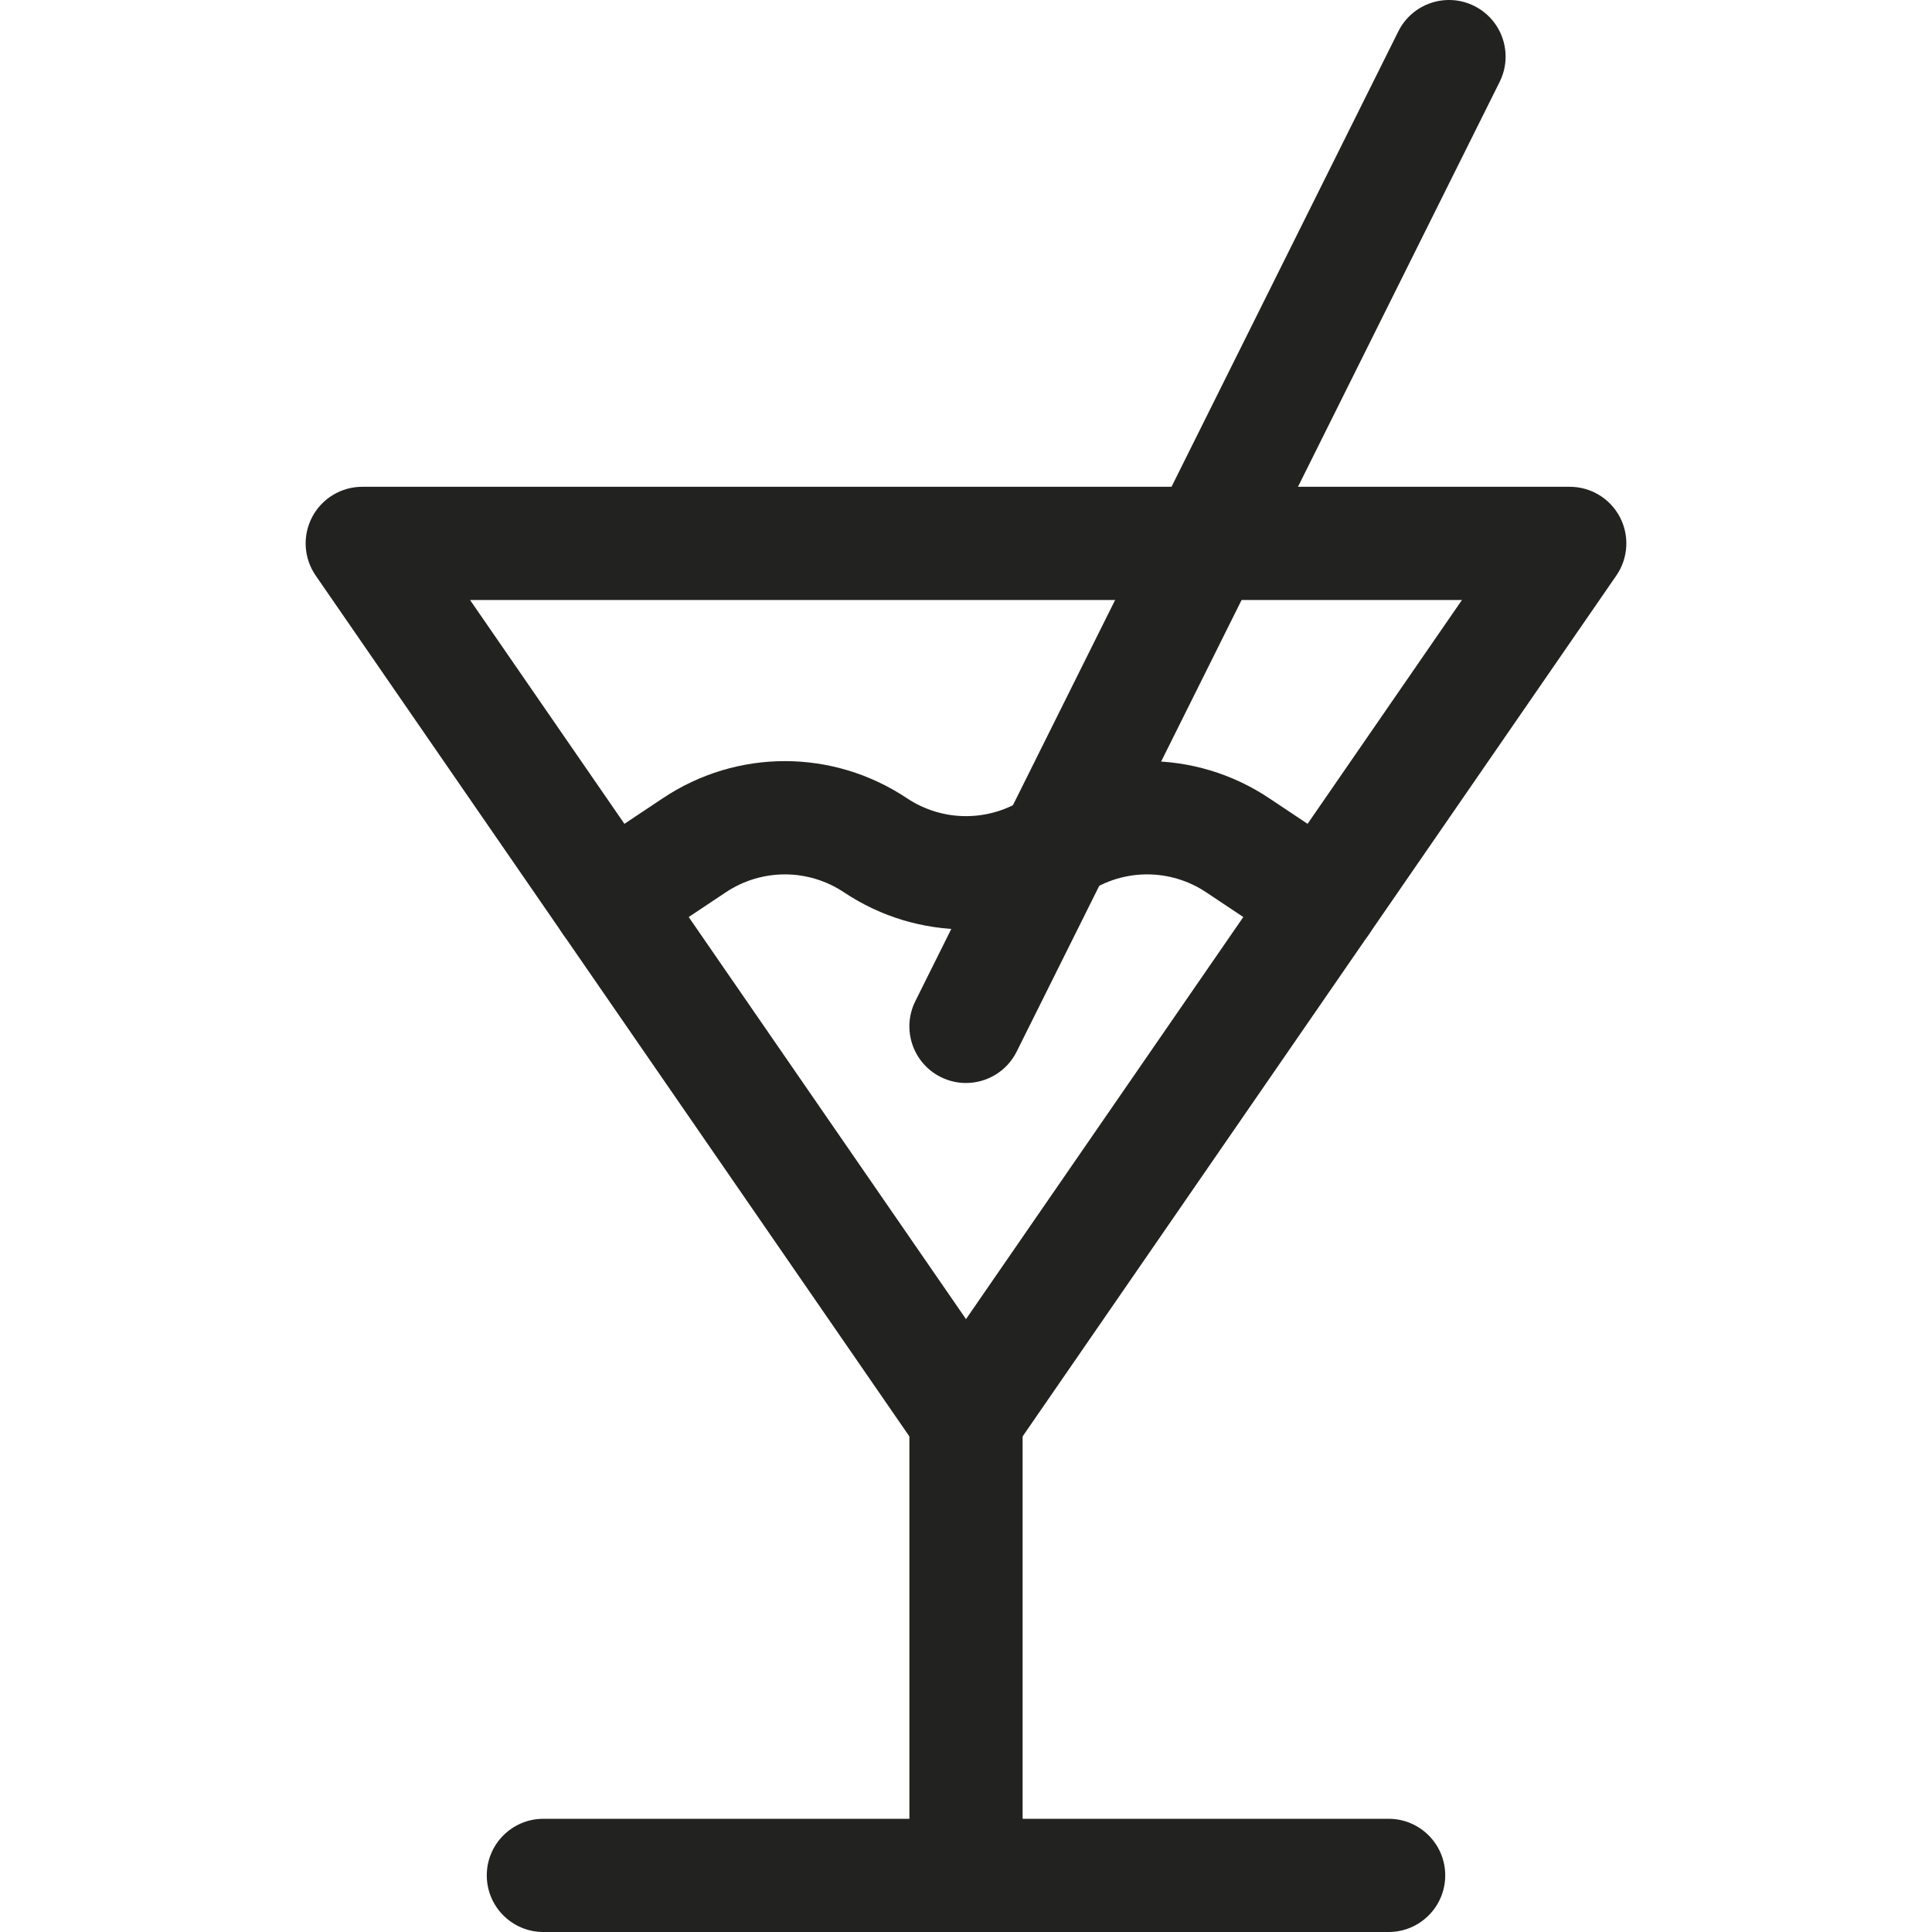
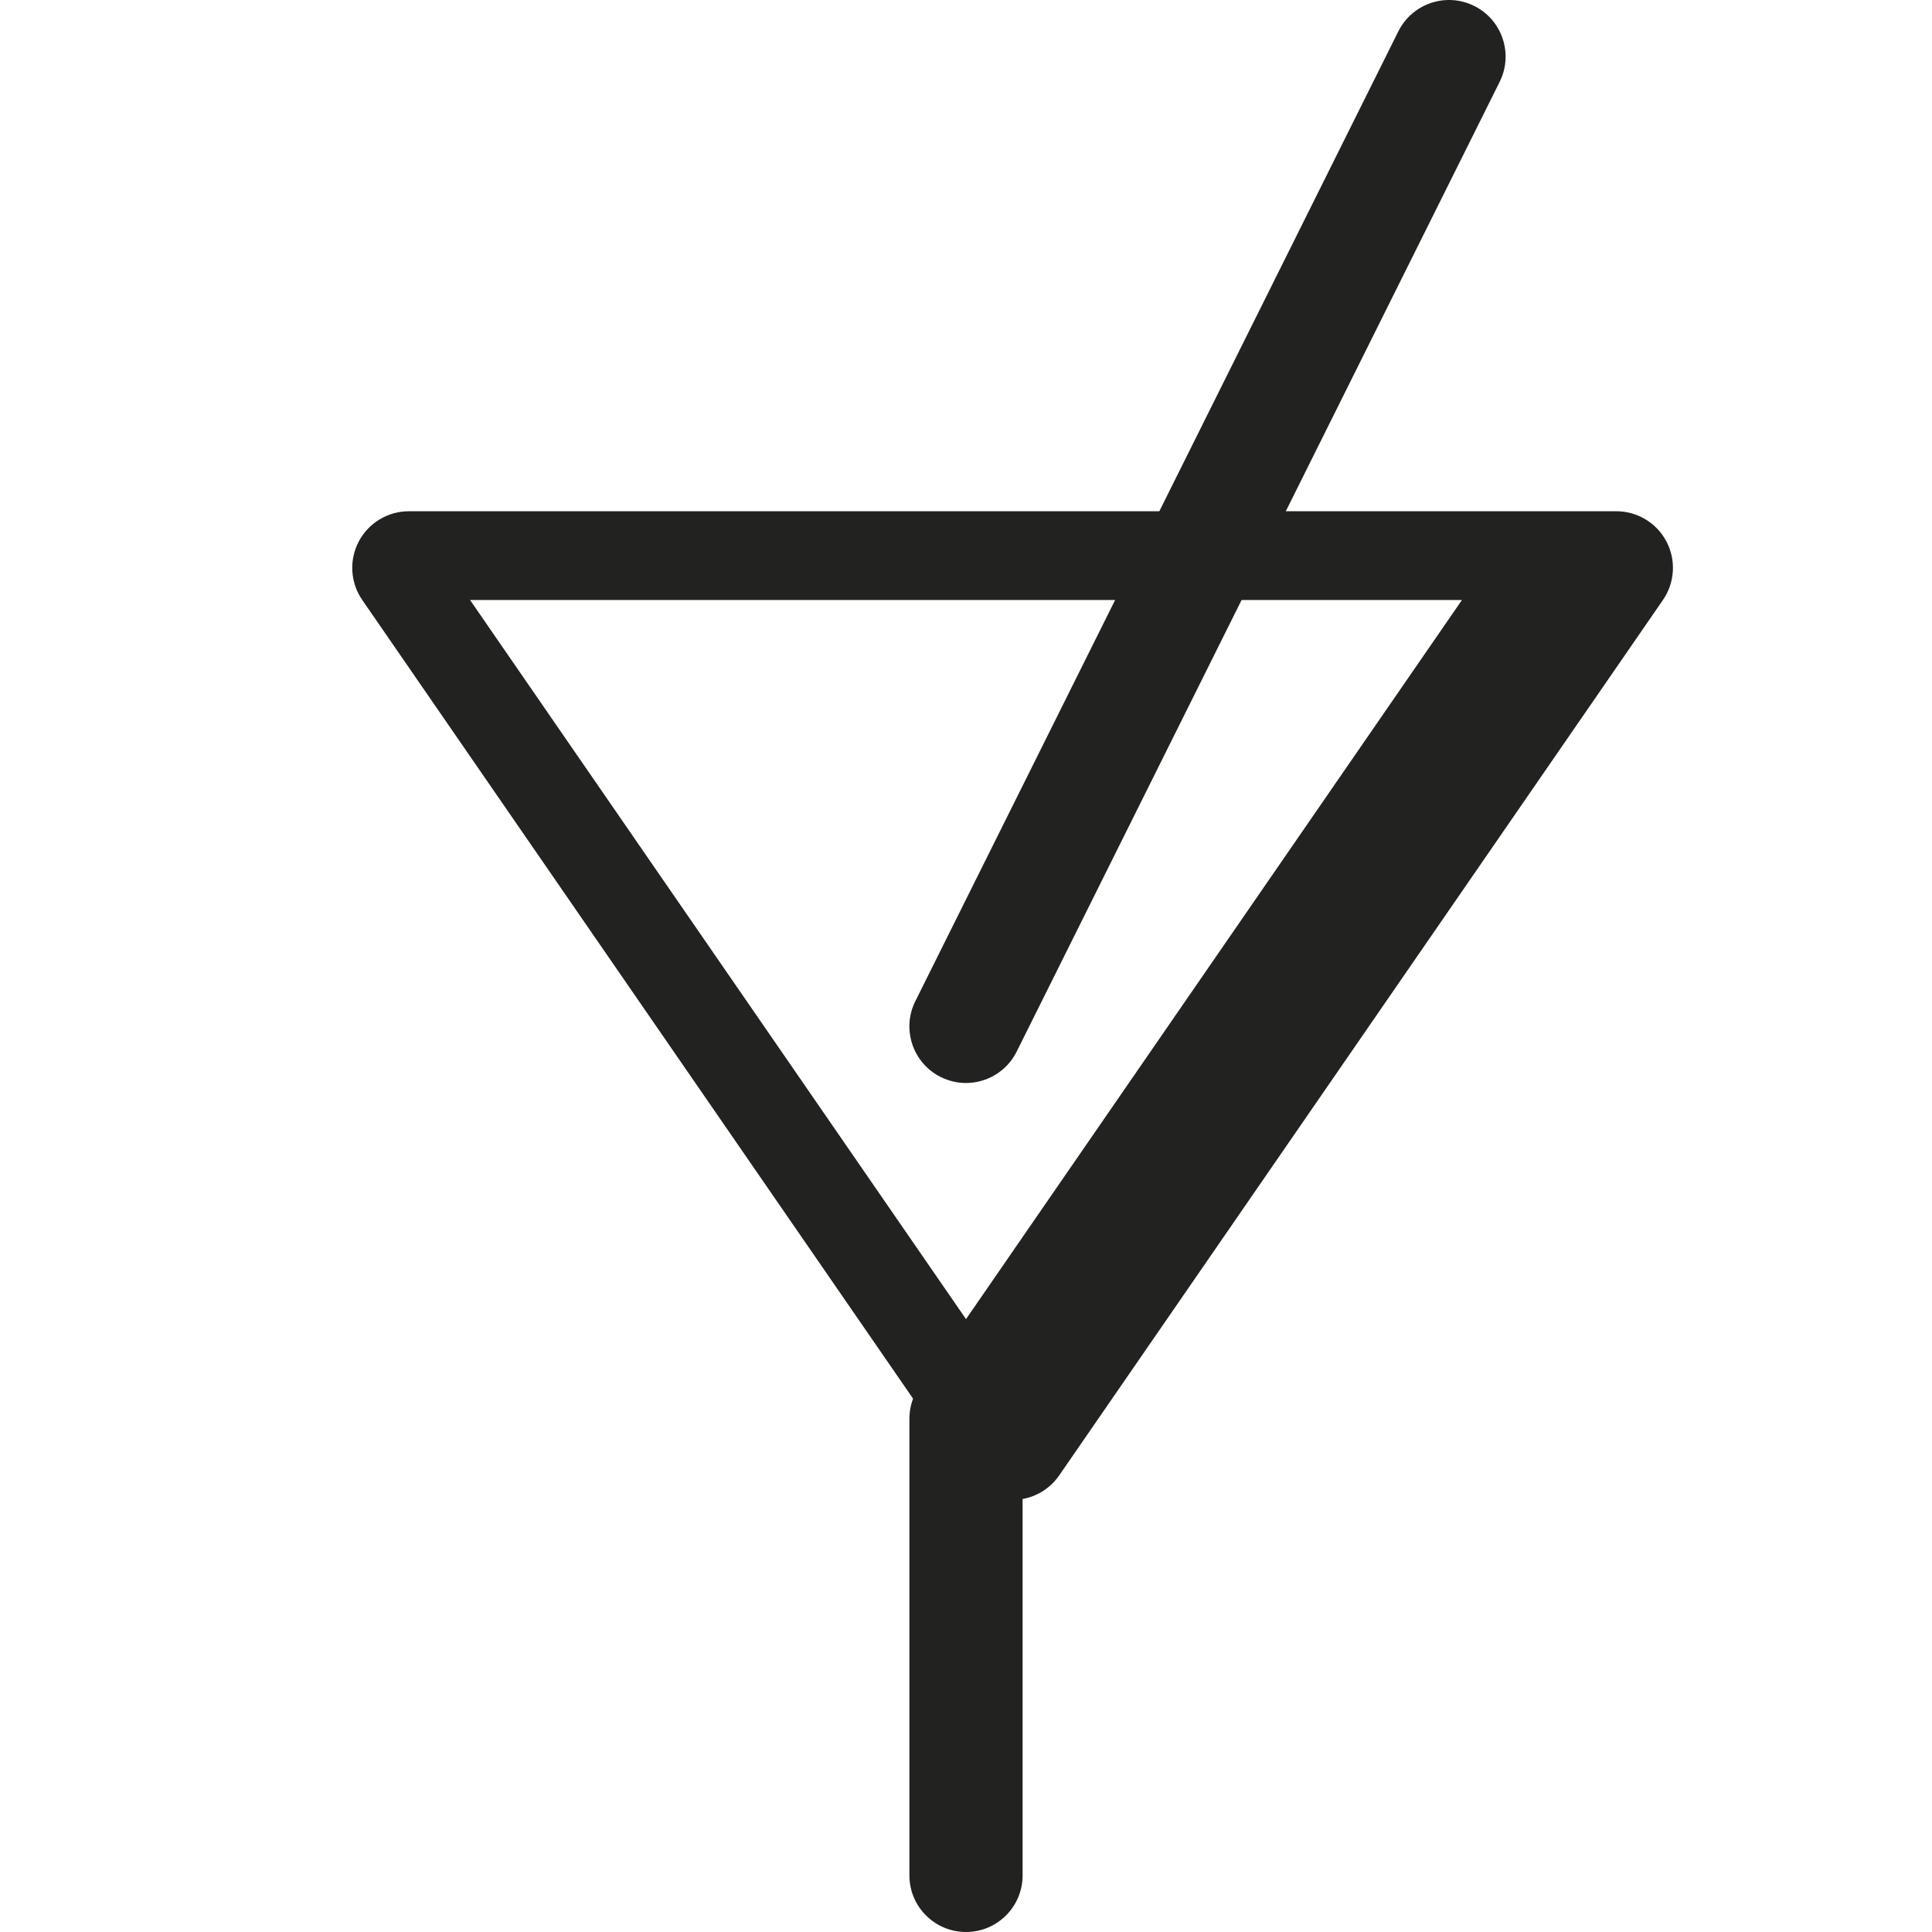
<svg xmlns="http://www.w3.org/2000/svg" id="Capa_1" height="512" viewBox="0 0 512.003 512.003" width="512">
  <g>
    <g>
      <g>
-         <path d="m256.002 391.003c-4.932 0-9.548-2.424-12.348-6.484l-160-232c-3.165-4.589-3.524-10.554-.932-15.49 2.591-4.935 7.706-8.026 13.28-8.026h320c5.574 0 10.688 3.091 13.28 8.026 2.592 4.936 2.232 10.901-.932 15.49l-160 232c-2.801 4.06-7.417 6.484-12.348 6.484zm-131.435-232 131.434 190.579 131.434-190.579z" fill="#222221" />
+         <path d="m256.002 391.003l-160-232c-3.165-4.589-3.524-10.554-.932-15.49 2.591-4.935 7.706-8.026 13.28-8.026h320c5.574 0 10.688 3.091 13.28 8.026 2.592 4.936 2.232 10.901-.932 15.49l-160 232c-2.801 4.06-7.417 6.484-12.348 6.484zm-131.435-232 131.434 190.579 131.434-190.579z" fill="#222221" />
      </g>
      <g>
        <path d="m256.002 512.003c-8.284 0-15-6.716-15-15v-121c0-8.284 6.716-15 15-15s15 6.716 15 15v121c0 8.284-6.716 15-15 15z" fill="#222221" />
      </g>
      <g>
-         <path d="m368.002 512.003h-224c-8.284 0-15-6.716-15-15s6.716-15 15-15h224c8.284 0 15 6.716 15 15s-6.716 15-15 15z" fill="#222221" />
-       </g>
+         </g>
      <g>
        <path d="m255.99 287.006c-2.247 0-4.527-.506-6.676-1.576-7.415-3.693-10.433-12.698-6.739-20.114l128-257c3.692-7.415 12.697-10.433 20.114-6.739 7.415 3.693 10.433 12.699 6.739 20.114l-128 257c-2.623 5.267-7.927 8.315-13.438 8.315z" fill="#222221" />
      </g>
      <g>
-         <path d="m350.478 253.995c-2.859 0-5.748-.815-8.306-2.52l-22.49-14.99c-9.527-6.354-21.835-6.354-31.358-.002-19.637 13.091-45.009 13.091-64.643.001-9.524-6.35-21.834-6.35-31.358 0l-22.492 14.991c-6.894 4.595-16.206 2.731-20.801-4.162s-2.731-16.207 4.162-20.801l22.49-14.99c19.632-13.089 45.006-13.089 64.64.001 9.525 6.35 21.833 6.35 31.359 0 19.634-13.093 45.009-13.092 64.643.001l22.487 14.988c6.894 4.594 8.757 13.907 4.162 20.801-2.889 4.336-7.647 6.682-12.495 6.682z" fill="#222221" />
-       </g>
+         </g>
    </g>
  </g>
</svg>